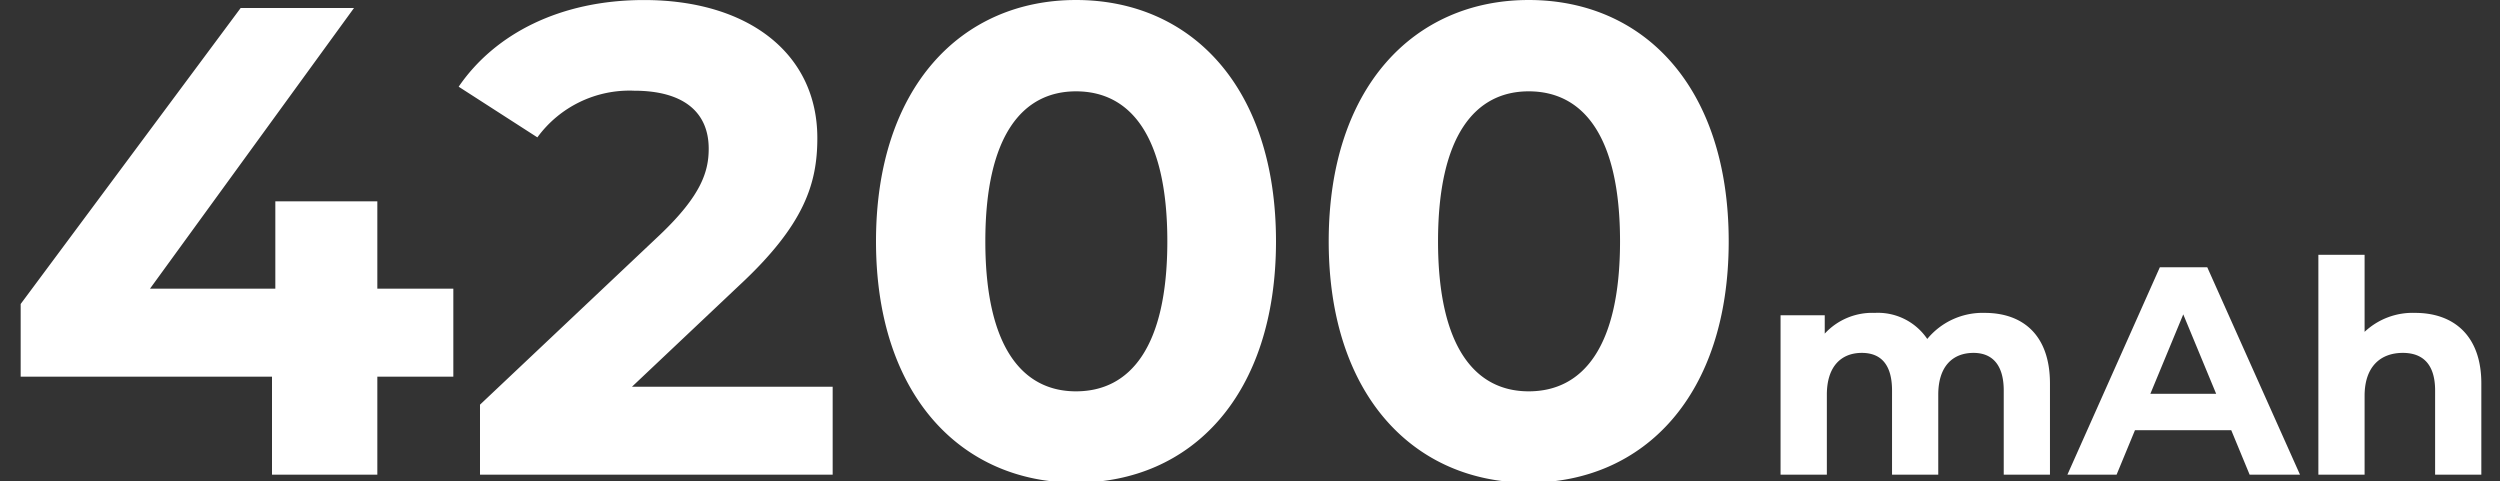
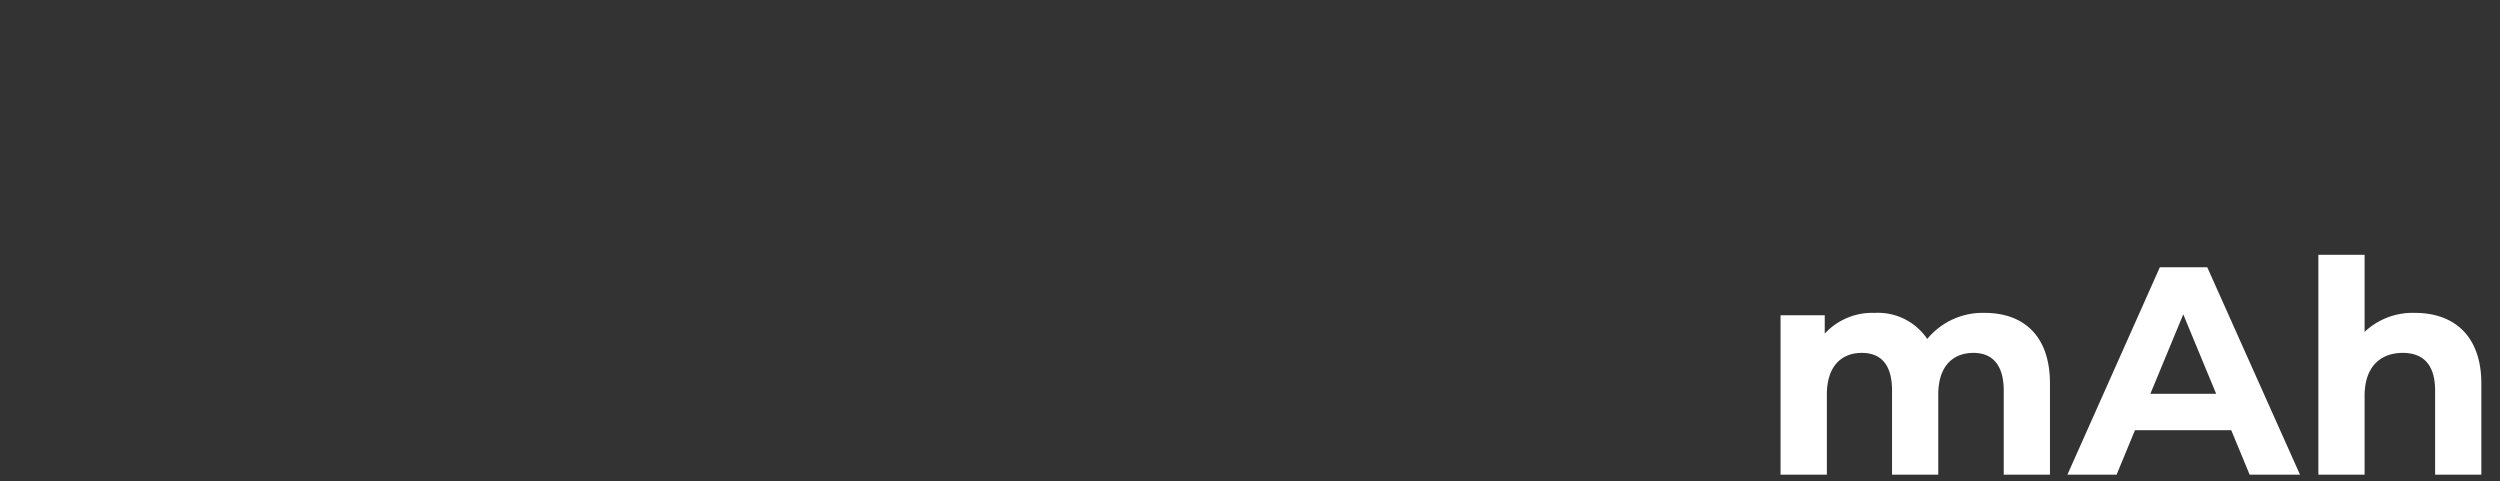
<svg xmlns="http://www.w3.org/2000/svg" width="270" height="52" viewBox="0 0 270 52">
  <rect x="0" y="0" width="270" height="52" fill="#333333" stroke="none" />
  <defs>
    <clipPath id="clip-razr-50-combined-pdp-Icons-white-battery-7-Glory-">
      <rect width="270" height="52" />
    </clipPath>
  </defs>
  <g id="razr-50-combined-pdp-Icons-white-battery-7-Glory-" clip-path="url(#clip-razr-50-combined-pdp-Icons-white-battery-7-Glory-)">
    <path id="Caminho_18052" data-name="Caminho 18052" d="M24.352-17.472a7.741,7.741,0,0,0-6.208,2.816,6.426,6.426,0,0,0-5.664-2.816,6.972,6.972,0,0,0-5.408,2.24v-1.984H2.3V0H7.3V-8.64c0-3.072,1.568-4.512,3.776-4.512,2.08,0,3.264,1.28,3.264,4.064V0h4.992V-8.64c0-3.072,1.568-4.512,3.808-4.512,2.016,0,3.264,1.28,3.264,4.064V0h4.992V-9.856C31.392-15.1,28.448-17.472,24.352-17.472ZM52.96,0H58.4L48.384-22.4h-5.12L33.28,0h5.312l1.984-4.8h10.4ZM42.24-8.736l3.552-8.576,3.552,8.576Zm28.608-8.736a7.567,7.567,0,0,0-5.472,2.048v-8.32H60.384V0h4.992V-8.512c0-3.168,1.728-4.64,4.128-4.64,2.208,0,3.488,1.28,3.488,4.064V0h4.992V-9.856C77.984-15.1,74.912-17.472,70.848-17.472Z" transform="translate(190 51.264)" fill="#fff" />
-     <path id="Caminho_18051" data-name="Caminho 18051" d="M48.96-20.088H40.752V-29.52H29.736v9.432H16.2L38.232-50.4H25.992L2.232-18.432v7.848H29.376V0H40.752V-10.584H48.96ZM68.256-9.5,79.848-20.448C86.9-27,88.272-31.464,88.272-36.36c0-9.144-7.488-14.9-18.72-14.9-9.072,0-16.128,3.672-20.016,9.36l8.5,5.472a12.324,12.324,0,0,1,10.44-5.04c5.328,0,8.064,2.3,8.064,6.264,0,2.448-.792,5.04-5.256,9.288L51.84-7.56V0H89.928V-9.5ZM116.208.864c12.456,0,21.6-9.432,21.6-26.064s-9.144-26.064-21.6-26.064c-12.384,0-21.6,9.432-21.6,26.064S103.824.864,116.208.864Zm0-9.864c-5.76,0-9.792-4.752-9.792-16.2s4.032-16.2,9.792-16.2c5.832,0,9.864,4.752,9.864,16.2S122.04-9,116.208-9ZM165.1.864c12.456,0,21.6-9.432,21.6-26.064s-9.144-26.064-21.6-26.064c-12.384,0-21.6,9.432-21.6,26.064S152.712.864,165.1.864ZM165.1-9c-5.76,0-9.792-4.752-9.792-16.2s4.032-16.2,9.792-16.2c5.832,0,9.864,4.752,9.864,16.2S170.928-9,165.1-9Z" transform="translate(0 51.264)" fill="#fff" />
  </g>
</svg>